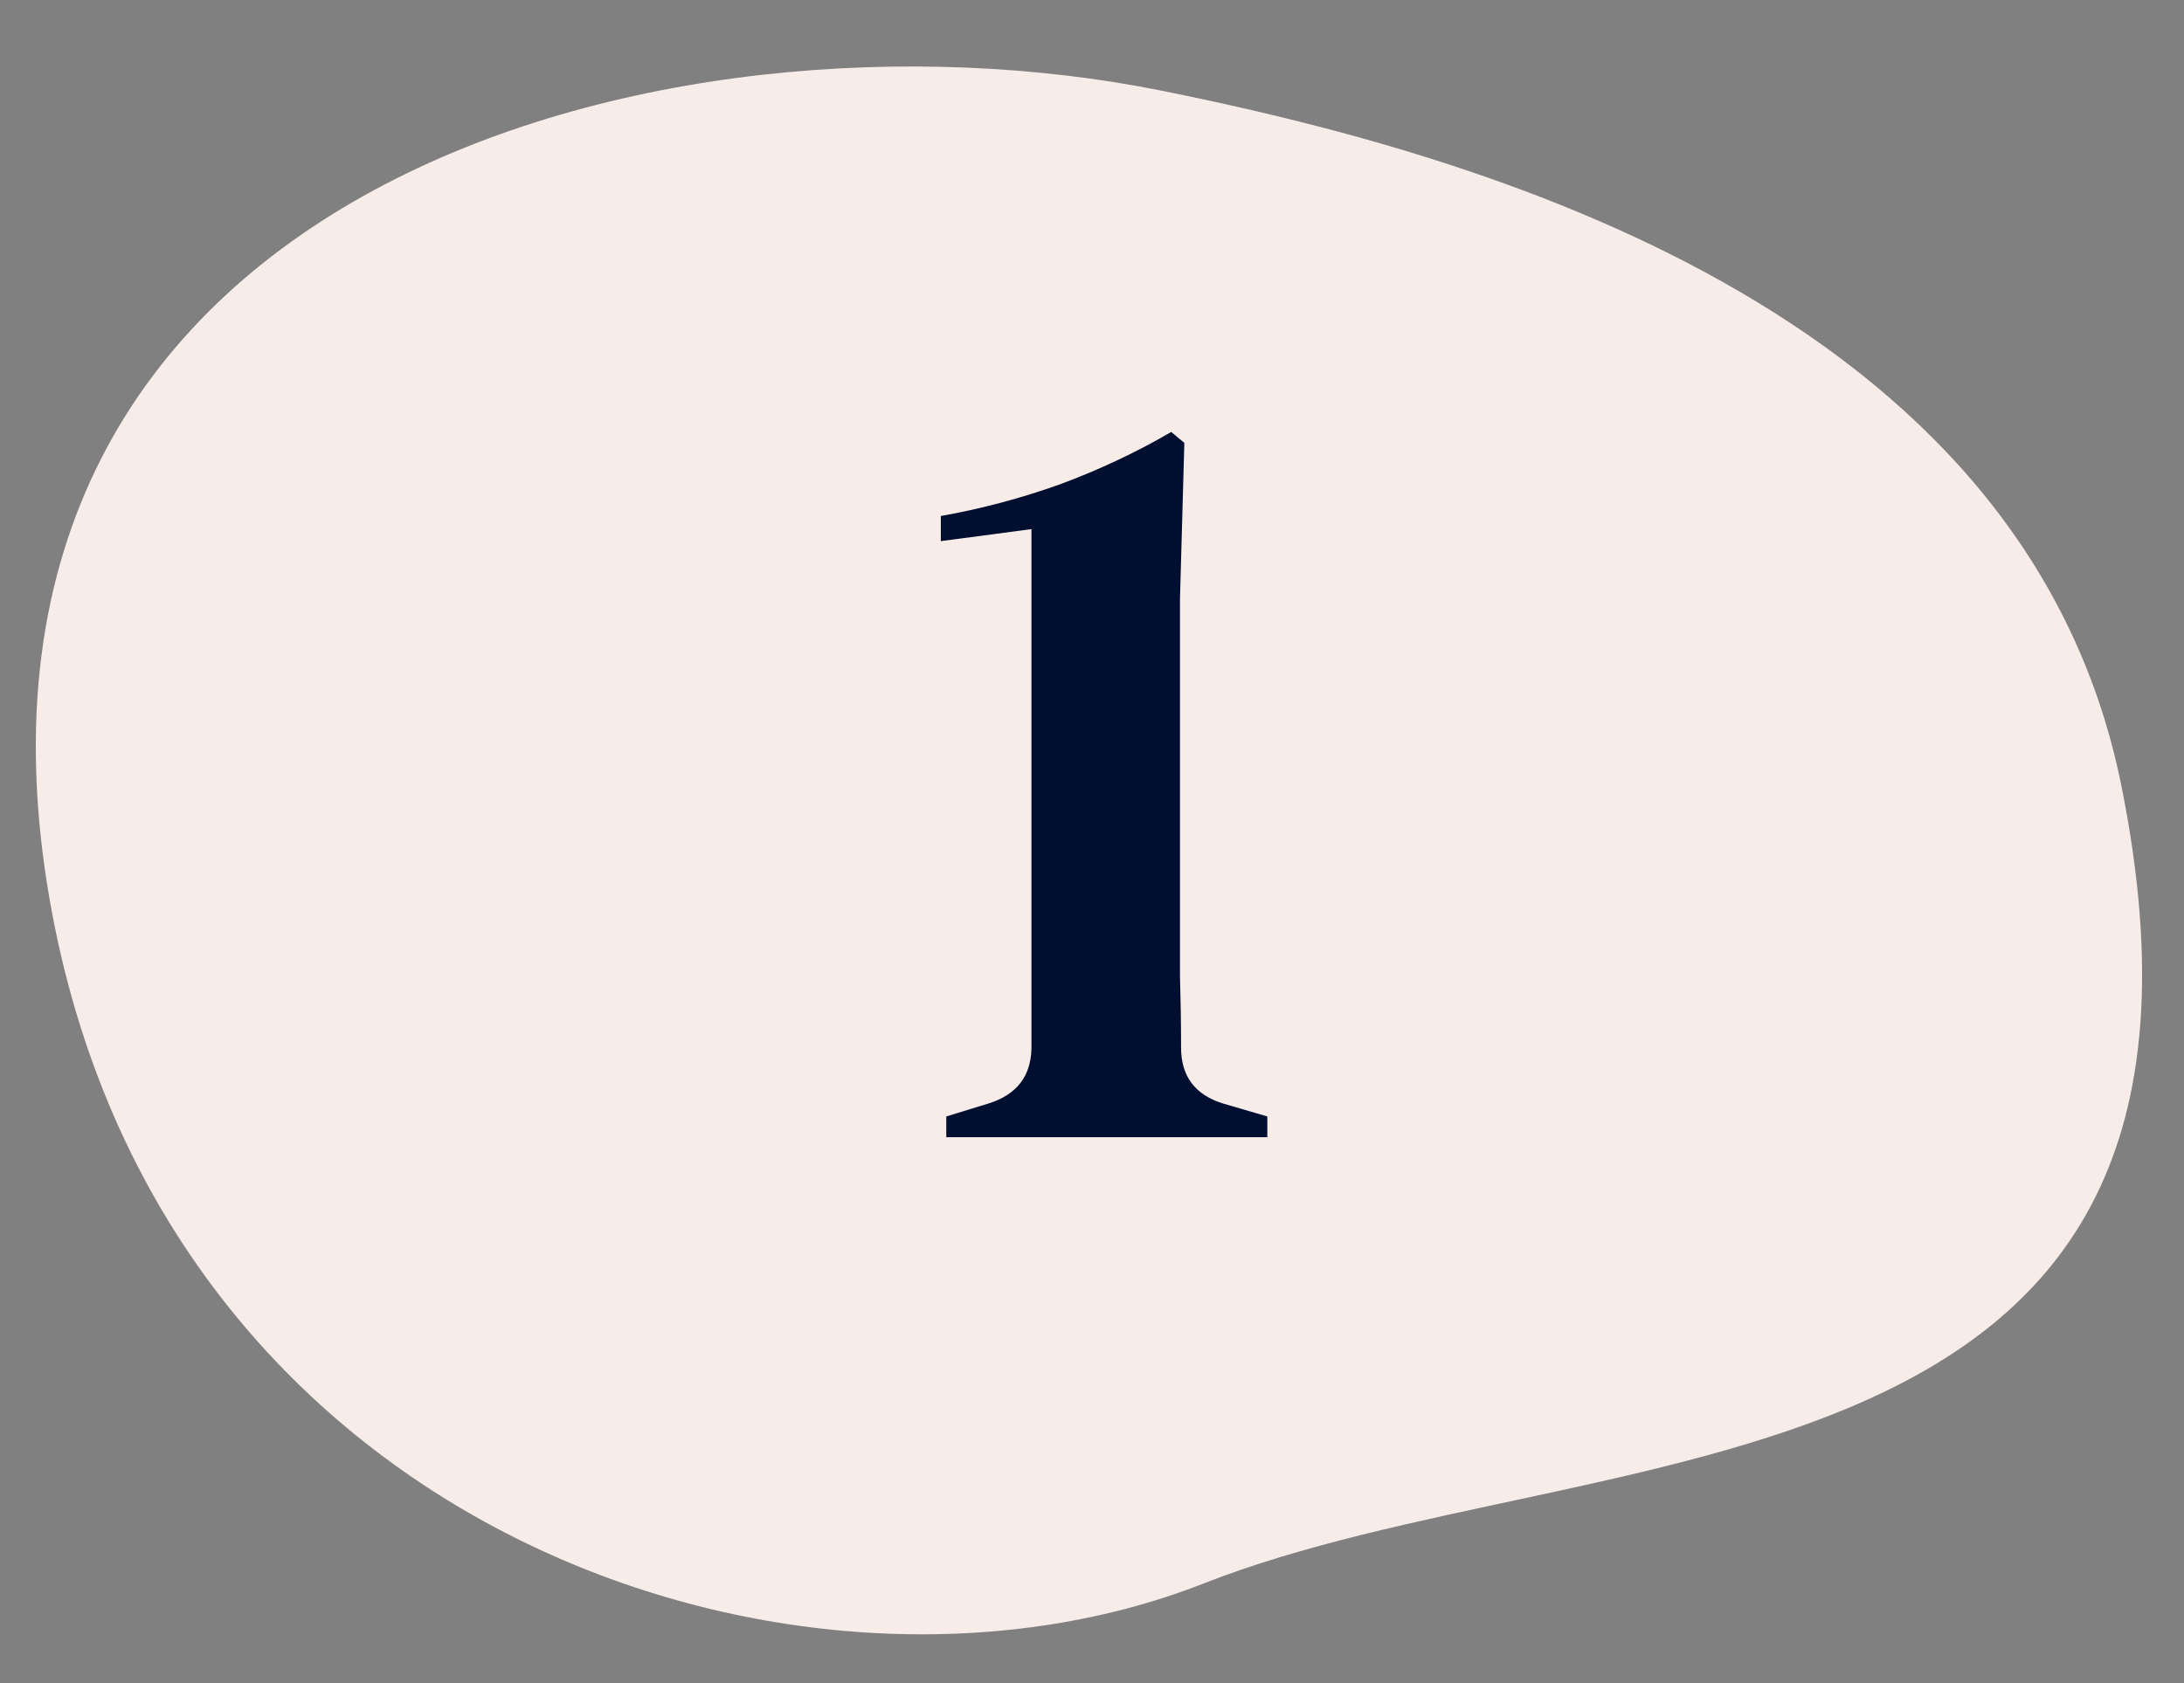
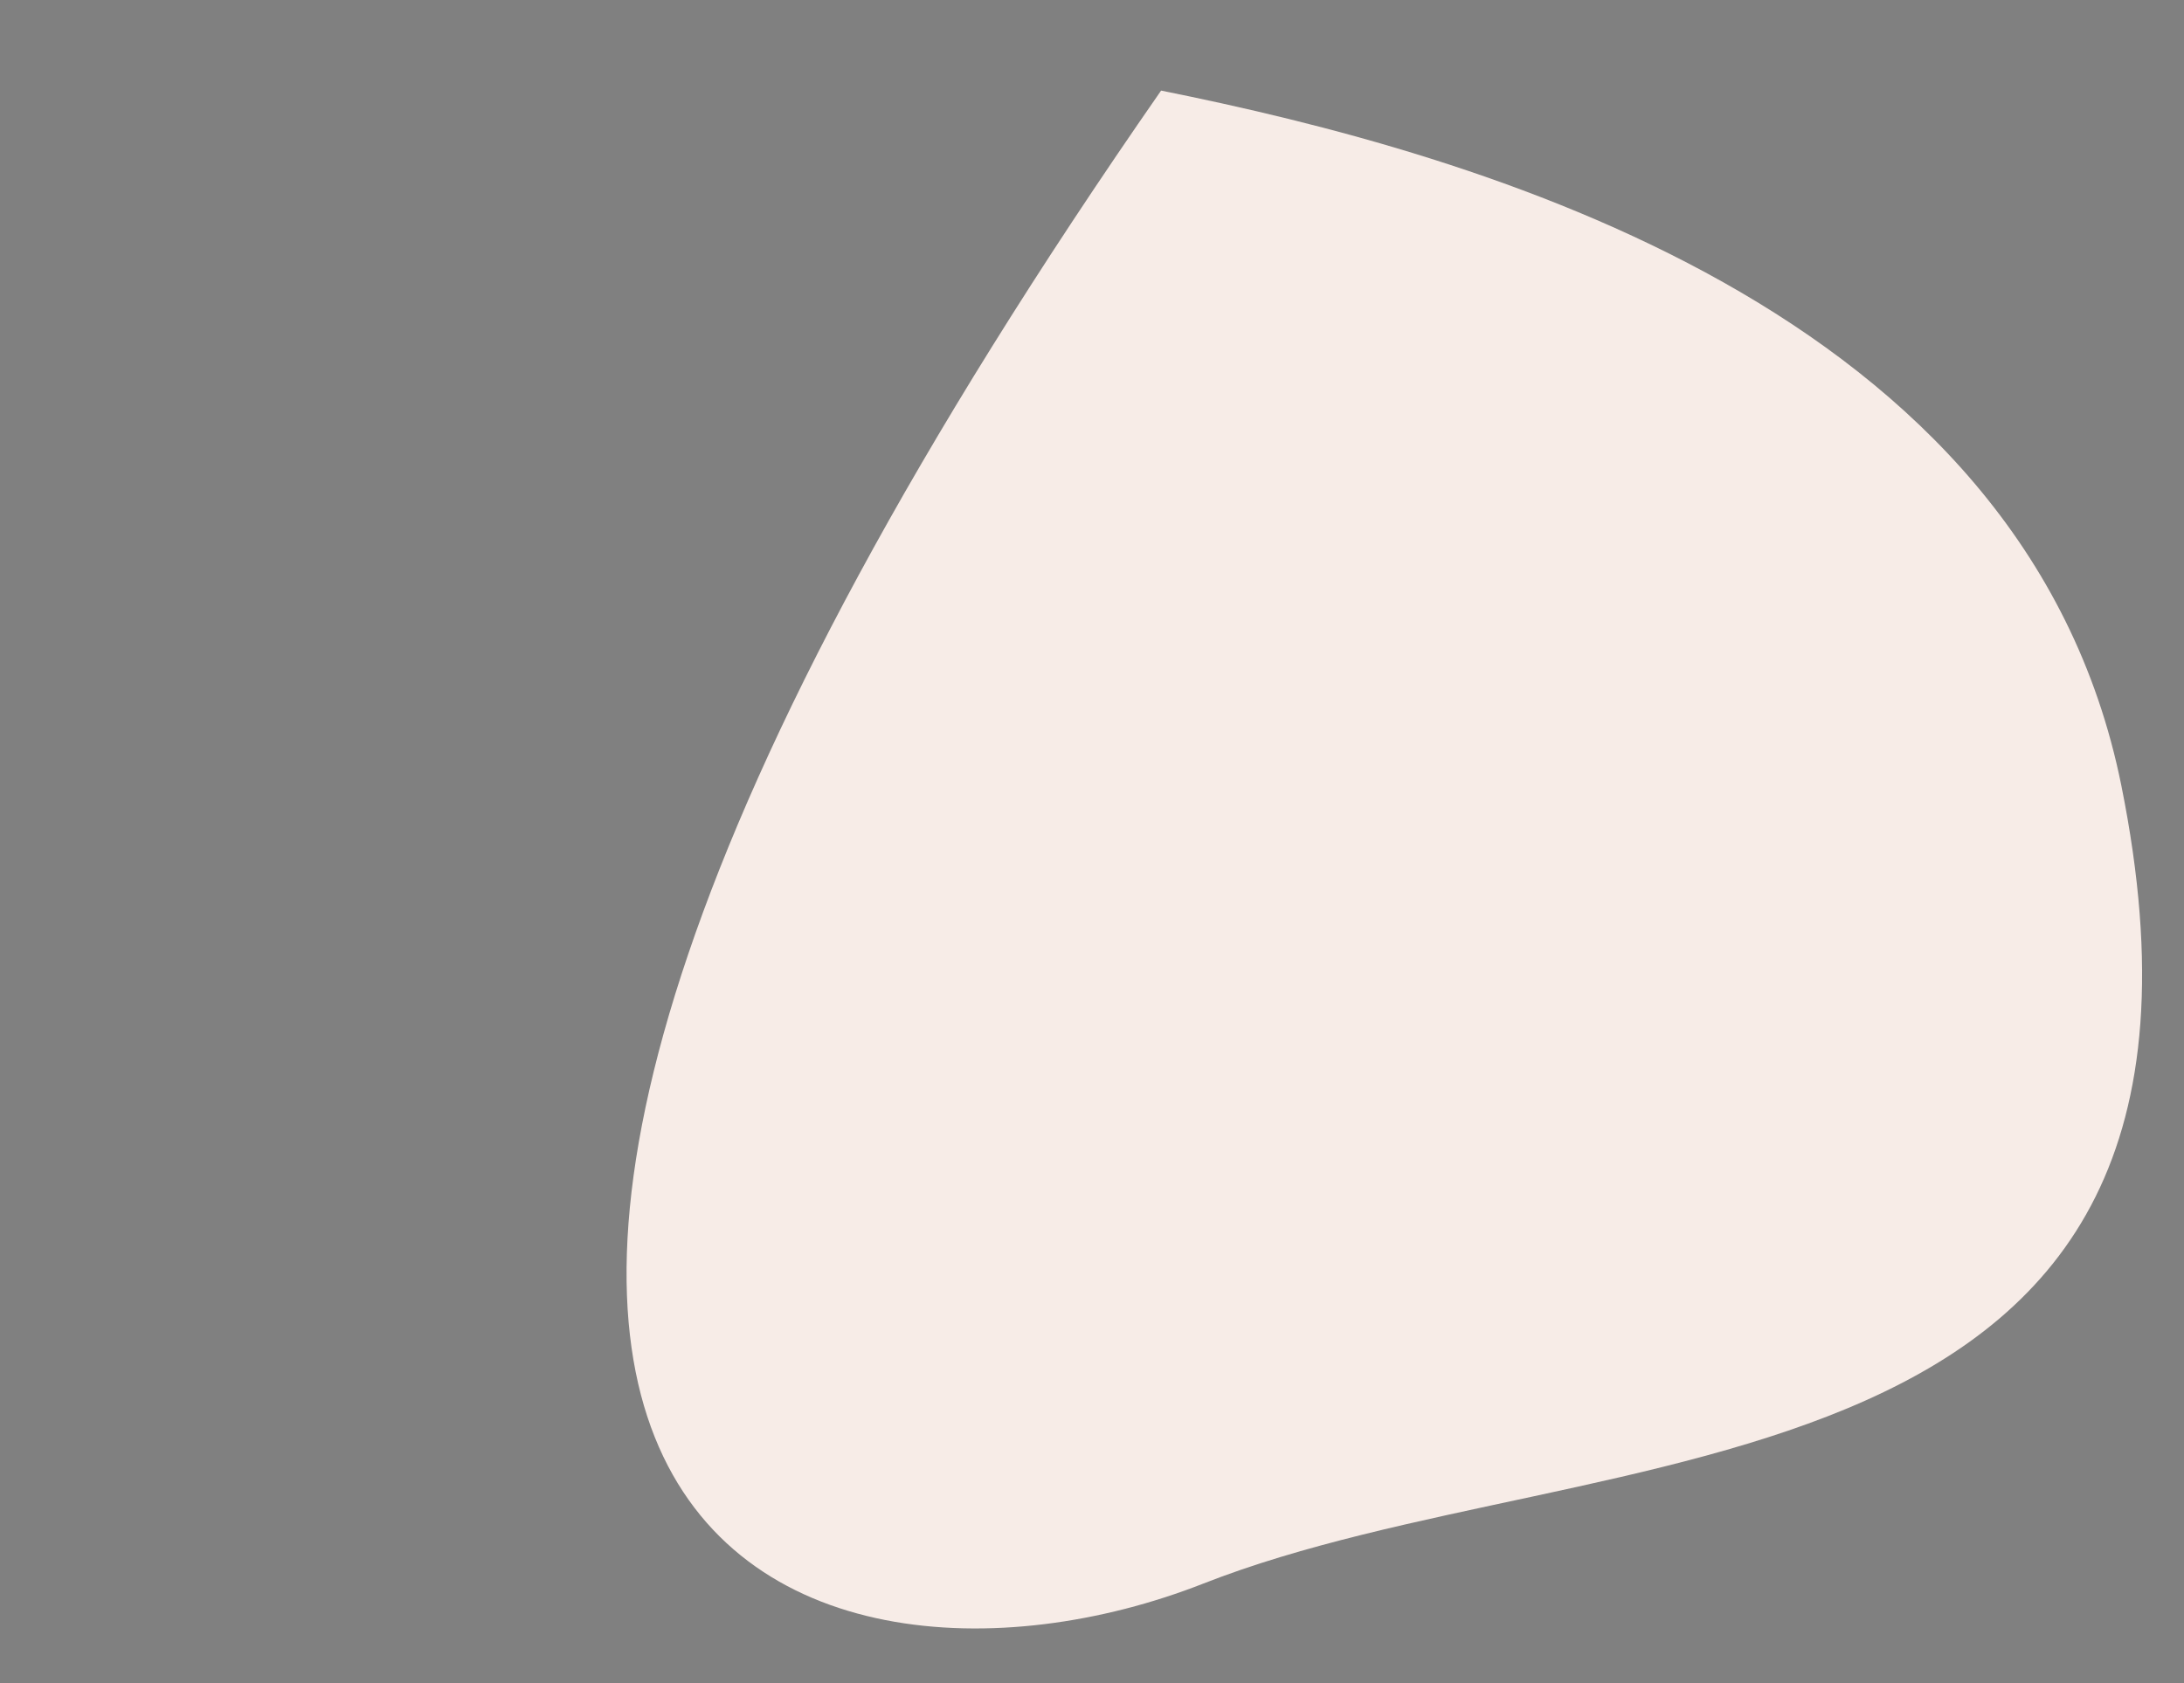
<svg xmlns="http://www.w3.org/2000/svg" width="96" height="74" viewBox="0 0 96 74" fill="none">
  <rect x="0" y="0" width="96" height="74" fill="#808080" stroke="none" />
-   <path d="M52.9 69.623C70.239 62.81 99.721 66.672 93.245 34.535C89.003 13.487 64.9 6.769 51.037 3.983C29.364 -0.371 -3.269 8.167 2.177 39.518C7.011 67.342 35.093 76.619 52.9 69.623Z" fill="#F7ECE7" />
-   <path d="M41.595 50V49.088L43.467 48.512C44.683 48.128 45.307 47.328 45.339 46.112V23.264L41.355 23.792V22.688C43.147 22.368 44.891 21.904 46.587 21.296C48.315 20.656 49.947 19.888 51.483 18.992L52.059 19.472L51.867 26.336V39.968C51.867 40.8 51.867 41.776 51.867 42.896C51.899 43.984 51.915 45.04 51.915 46.064C51.915 47.312 52.523 48.128 53.739 48.512L55.707 49.088V50H41.595Z" fill="#000E30" />
+   <path d="M52.9 69.623C70.239 62.81 99.721 66.672 93.245 34.535C89.003 13.487 64.9 6.769 51.037 3.983C7.011 67.342 35.093 76.619 52.9 69.623Z" fill="#F7ECE7" />
</svg>